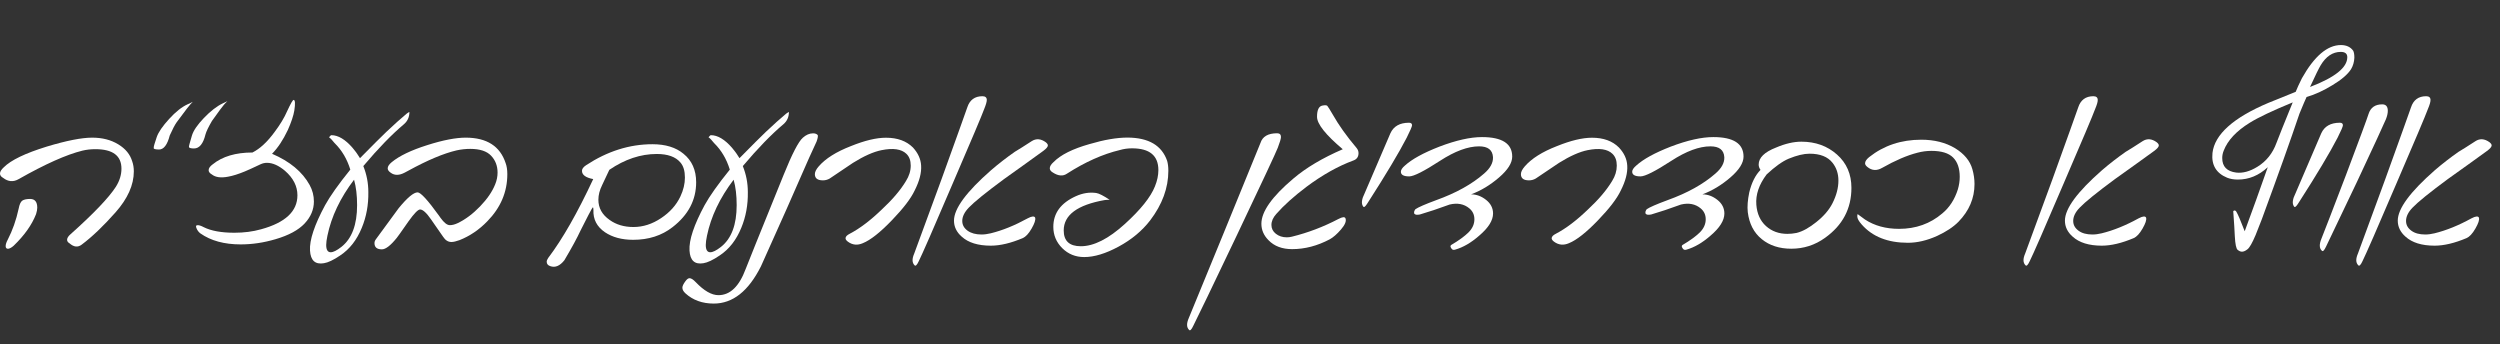
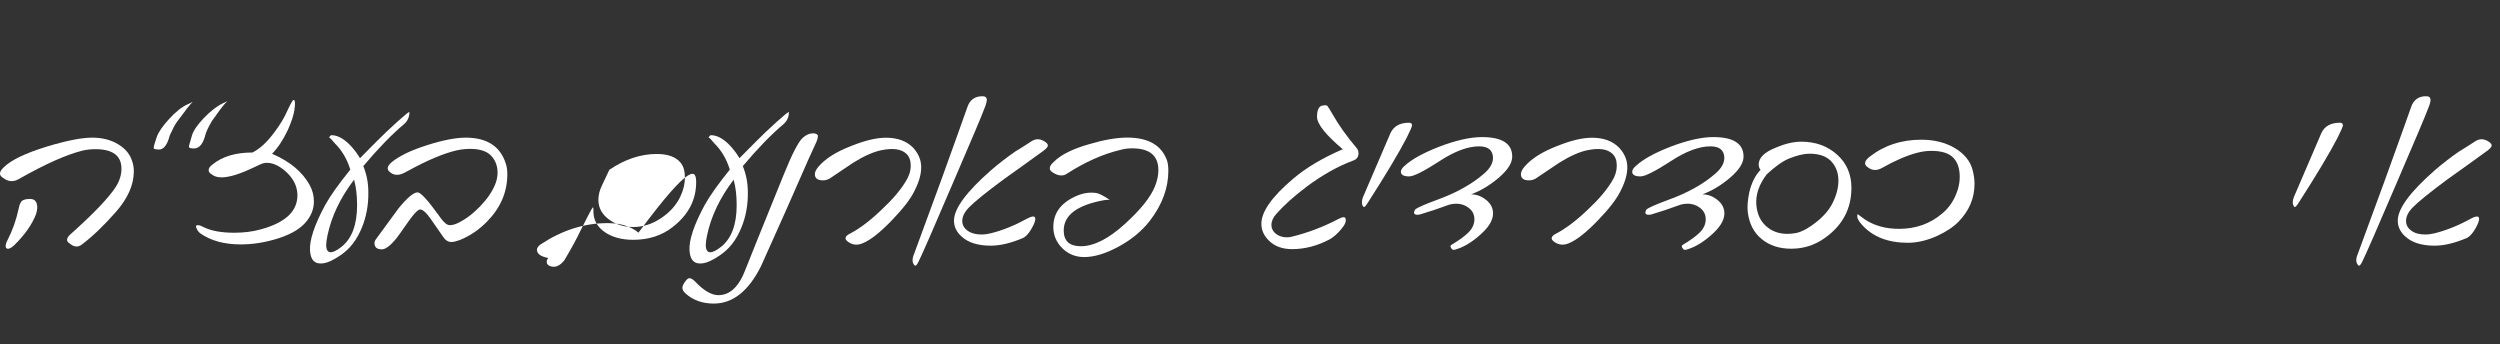
<svg xmlns="http://www.w3.org/2000/svg" id="Layer_1" x="0px" y="0px" viewBox="0 0 353.62 48.69" style="enable-background:new 0 0 353.62 48.69;" xml:space="preserve">
  <rect x="0" y="0" width="353.62" height="48.69" fill="#333333" stroke="none" />
  <style type="text/css">
	.st0{fill:#FFFFFF;}
</style>
  <g>
    <path class="st0" d="M18.69,22.79c0.16,0.44,0.24,0.93,0.24,1.45c0,1.92-0.87,3.86-2.59,5.8c-1.73,1.95-3.32,3.47-4.78,4.56   c-0.53,0.41-1.1,0.36-1.71-0.17c-0.24-0.14-0.36-0.31-0.36-0.51c0-0.24,0.16-0.51,0.49-0.79c3.27-2.92,5.41-5.16,6.41-6.71   c0.53-0.84,0.79-1.7,0.79-2.56c0-1.84-1.23-2.76-3.69-2.76c-0.64,0-1.26,0.07-1.84,0.21c-2.26,0.56-5.26,1.9-9,4.02   c-0.76,0.44-1.49,0.38-2.21-0.17C0.14,24.99,0,24.79,0,24.54c0-0.26,0.18-0.55,0.54-0.88c1.01-1.01,3.04-1.99,6.09-2.93   c2.79-0.84,4.92-1.26,6.41-1.26c1.42,0,2.64,0.31,3.68,0.94S18.4,21.84,18.69,22.79z M5.1,30.29c-0.59,1.51-1.64,3-3.17,4.47   c-0.29,0.26-0.55,0.4-0.79,0.43c-0.23,0-0.34-0.13-0.34-0.38c0-0.24,0.1-0.55,0.3-0.92c0.67-1.3,1.19-2.76,1.54-4.38   c0.11-0.58,0.28-0.96,0.5-1.12c0.22-0.16,0.6-0.25,1.12-0.25c0.67,0,1.01,0.41,1.01,1.24C5.27,29.63,5.21,29.93,5.1,30.29z" />
    <path class="st0" d="M21.74,20.95c0-0.17,0.04-0.36,0.11-0.57c0.07-0.21,0.18-0.54,0.32-0.99c0.24-0.7,0.83-1.55,1.75-2.56   c0.92-1.01,1.79-1.7,2.6-2.07c0.19-0.07,0.44-0.19,0.75-0.36c-0.36,0.33-1.11,1.29-2.27,2.88c-0.27,0.38-0.6,1.01-0.99,1.88   c-0.34,1.33-0.85,1.99-1.52,1.99C21.99,21.14,21.74,21.08,21.74,20.95z M26.73,20.78c-0.03-0.06,0.11-0.58,0.41-1.58   c0.2-0.7,0.77-1.54,1.7-2.51c0.94-0.98,1.83-1.67,2.69-2.08c0.09-0.03,0.3-0.13,0.64-0.3c-0.31,0.27-0.66,0.68-1.05,1.22   l-1.14,1.58c-0.5,0.86-0.81,1.5-0.92,1.92C28.74,20.34,28.2,21,27.44,21C26.97,21,26.73,20.92,26.73,20.78z" />
    <path class="st0" d="M43.8,26.17c0.4,0.73,0.6,1.5,0.6,2.33c0,1.14-0.44,2.18-1.31,3.11c-0.87,0.93-2.25,1.68-4.14,2.23   c-1.63,0.48-3.26,0.73-4.91,0.73c-2.32,0-4.22-0.52-5.7-1.56c-0.24-0.18-0.42-0.42-0.54-0.71c-0.14-0.3-0.09-0.45,0.17-0.45   c0.21,0,0.49,0.09,0.84,0.28c1.06,0.53,2.51,0.79,4.35,0.79c1.34,0,2.6-0.16,3.77-0.49c3.43-0.94,5.14-2.54,5.14-4.81   c0-1.28-0.59-2.44-1.76-3.46c-0.89-0.75-1.74-1.13-2.55-1.13c-0.31,0-0.62,0.07-0.92,0.21c-0.93,0.44-1.66,0.78-2.19,1   c-0.92,0.38-1.71,0.63-2.38,0.75c-1.03,0.2-1.8,0.09-2.31-0.32c-0.3-0.17-0.45-0.37-0.45-0.6c0-0.27,0.19-0.55,0.58-0.83   c1.37-1.11,3.24-1.67,5.62-1.67c1.06-0.53,2.11-1.5,3.15-2.93c0.77-1.03,1.36-2,1.76-2.93c0.5-1.08,0.81-1.61,0.92-1.58   c0.21,0.03,0.24,0.53,0.09,1.5c-0.12,0.73-0.42,1.64-0.92,2.76c-0.67,1.42-1.42,2.54-2.23,3.36C41,22.83,42.77,24.3,43.8,26.17z" />
    <path class="st0" d="M57.91,15.84c0,0.7-0.25,1.27-0.75,1.71c-1.73,1.45-3.65,3.43-5.77,5.94c0.47,1.17,0.71,2.39,0.71,3.68   c0.03,1.81-0.28,3.49-0.92,5.04c-0.7,1.72-1.72,3.04-3.07,3.93c-0.94,0.64-1.71,1-2.29,1.09c-1.23,0.21-1.89-0.38-1.97-1.79   c-0.09-1.48,0.63-3.63,2.14-6.43c0.69-1.25,1.87-2.93,3.56-5.02c-0.46-1.5-1.2-2.75-2.23-3.76c-0.3-0.38-0.56-0.66-0.79-0.83   c0.03,0,0.08-0.05,0.15-0.14s0.14-0.14,0.19-0.14c0.97,0,1.97,0.6,3,1.79c0.11,0.13,0.26,0.31,0.43,0.54   c0.06,0.06,0.26,0.36,0.62,0.92c1.81-1.84,3.06-3.08,3.73-3.72c1.11-1.05,2.08-1.92,2.89-2.59C57.78,15.89,57.91,15.82,57.91,15.84   z M50.51,29.01c0-1.37-0.14-2.56-0.43-3.59c-1.96,2.58-3.21,5.22-3.77,7.93c-0.11,0.53-0.17,0.96-0.17,1.3   c0,0.68,0.21,1.03,0.64,1.03c0.36,0,0.86-0.25,1.5-0.75C49.77,33.76,50.51,31.79,50.51,29.01z" />
    <path class="st0" d="M71.52,23.07c0.16,0.43,0.24,0.95,0.24,1.56c0,2.52-0.94,4.74-2.83,6.67c-1.16,1.2-2.47,2.09-3.94,2.67   c-0.47,0.17-0.85,0.26-1.14,0.26c-0.47,0-0.86-0.25-1.18-0.75c-0.41-0.58-0.99-1.4-1.71-2.46c-0.64-0.93-1.16-1.39-1.54-1.39   c-0.29,0-0.83,0.55-1.63,1.67c-1.07,1.54-1.63,2.32-1.67,2.35c-0.87,1.08-1.57,1.62-2.1,1.62c-0.7,0-1.05-0.29-1.05-0.88   c0-0.2,0.07-0.38,0.21-0.56c0.8-1.11,1.87-2.57,3.21-4.38c1.23-1.5,2.12-2.24,2.68-2.24c0.43,0,1.44,1.1,3.02,3.29l0.21,0.3   c0.5,0.7,0.94,1.05,1.33,1.05c0.34,0,0.72-0.1,1.14-0.3c1.09-0.53,2.13-1.31,3.14-2.36c1.01-1.05,1.72-2.08,2.13-3.11   c0.23-0.56,0.34-1.11,0.34-1.67c0-0.95-0.31-1.75-0.92-2.39c-0.61-0.64-1.59-0.96-2.94-0.96c-0.64,0-1.29,0.07-1.93,0.21   c-1.84,0.43-4.1,1.38-6.77,2.84l-0.56,0.3c-0.77,0.41-1.43,0.43-1.97,0.04c-0.3-0.2-0.45-0.41-0.45-0.64   c0-0.27,0.19-0.56,0.58-0.88c1.07-0.88,2.75-1.69,5.04-2.41c2.2-0.7,4.01-1.05,5.44-1.05C68.86,19.48,70.73,20.67,71.52,23.07z" />
-     <path class="st0" d="M98.47,25.78c0,2.51-1.11,4.62-3.34,6.35c-1.54,1.2-3.4,1.79-5.57,1.79c-1.6,0-2.93-0.36-3.99-1.07   c-1.14-0.78-1.69-1.83-1.63-3.14c0-0.26-0.03-0.38-0.09-0.38c-0.03,0-0.24,0.36-0.62,1.09c-0.29,0.56-0.65,1.27-1.09,2.14   c-0.5,1.08-1.27,2.5-2.31,4.25c-0.64,0.81-1.31,1.09-2.01,0.83c-0.33-0.11-0.49-0.32-0.49-0.62c0-0.14,0.07-0.32,0.21-0.53   c2.03-2.68,4.15-6.4,6.37-11.16c-1.06-0.2-1.59-0.59-1.59-1.17c0-0.27,0.19-0.53,0.58-0.79c3.01-1.98,6.14-2.97,9.39-2.97   c1.84,0,3.31,0.45,4.39,1.35C97.87,22.71,98.47,24.06,98.47,25.78z M96.24,27.79c0.43-0.91,0.64-1.8,0.64-2.67   c0-0.94-0.21-1.65-0.64-2.14c-0.67-0.8-1.79-1.2-3.34-1.2c-2.29,0-4.52,0.75-6.71,2.24l-1.01,2.14c-0.36,0.73-0.54,1.42-0.54,2.09   c0,1.17,0.53,2.12,1.59,2.86c0.93,0.67,2.05,1,3.37,1c1.36,0,2.66-0.42,3.9-1.25C94.74,30.04,95.66,29.02,96.24,27.79z" />
+     <path class="st0" d="M98.47,25.78c0,2.51-1.11,4.62-3.34,6.35c-1.54,1.2-3.4,1.79-5.57,1.79c-1.6,0-2.93-0.36-3.99-1.07   c-1.14-0.78-1.69-1.83-1.63-3.14c0-0.26-0.03-0.38-0.09-0.38c-0.03,0-0.24,0.36-0.62,1.09c-0.29,0.56-0.65,1.27-1.09,2.14   c-0.5,1.08-1.27,2.5-2.31,4.25c-0.64,0.81-1.31,1.09-2.01,0.83c-0.33-0.11-0.49-0.32-0.49-0.62c0-0.14,0.07-0.32,0.21-0.53   c-1.06-0.2-1.59-0.59-1.59-1.17c0-0.27,0.19-0.53,0.58-0.79c3.01-1.98,6.14-2.97,9.39-2.97   c1.84,0,3.31,0.45,4.39,1.35C97.87,22.71,98.47,24.06,98.47,25.78z M96.24,27.79c0.43-0.91,0.64-1.8,0.64-2.67   c0-0.94-0.21-1.65-0.64-2.14c-0.67-0.8-1.79-1.2-3.34-1.2c-2.29,0-4.52,0.75-6.71,2.24l-1.01,2.14c-0.36,0.73-0.54,1.42-0.54,2.09   c0,1.17,0.53,2.12,1.59,2.86c0.93,0.67,2.05,1,3.37,1c1.36,0,2.66-0.42,3.9-1.25C94.74,30.04,95.66,29.02,96.24,27.79z" />
    <path class="st0" d="M111.59,15.84c0,0.7-0.25,1.27-0.75,1.71c-1.73,1.45-3.65,3.43-5.77,5.94c0.47,1.17,0.71,2.39,0.71,3.68   c0.03,1.81-0.28,3.49-0.92,5.04c-0.7,1.72-1.72,3.04-3.07,3.93c-0.94,0.64-1.71,1-2.29,1.09c-1.23,0.21-1.89-0.38-1.97-1.79   c-0.09-1.48,0.63-3.63,2.14-6.43c0.69-1.25,1.87-2.93,3.56-5.02c-0.46-1.5-1.2-2.75-2.23-3.76c-0.3-0.38-0.56-0.66-0.79-0.83   c0.03,0,0.08-0.05,0.15-0.14s0.14-0.14,0.19-0.14c0.97,0,1.97,0.6,3,1.79c0.11,0.13,0.26,0.31,0.43,0.54   c0.06,0.06,0.26,0.36,0.62,0.92c1.81-1.84,3.06-3.08,3.73-3.72c1.11-1.05,2.08-1.92,2.89-2.59   C111.47,15.89,111.59,15.82,111.59,15.84z M104.2,29.01c0-1.37-0.14-2.56-0.43-3.59c-1.96,2.58-3.21,5.22-3.77,7.93   c-0.11,0.53-0.17,0.96-0.17,1.3c0,0.68,0.21,1.03,0.64,1.03c0.36,0,0.86-0.25,1.5-0.75C103.46,33.76,104.2,31.79,104.2,29.01z" />
    <path class="st0" d="M115.63,19.07c0.11,0.08,0.07,0.41-0.13,0.96c0,0.03-0.35,0.79-1.05,2.29c-1.94,4.46-4.21,9.58-6.82,15.36   c-1.76,3.5-3.98,5.26-6.67,5.26c-1.61,0-2.95-0.48-4.01-1.45c-0.29-0.27-0.43-0.53-0.43-0.79c0-0.23,0.14-0.53,0.43-0.92   c0.21-0.29,0.41-0.43,0.58-0.43c0.23,0,0.52,0.18,0.88,0.56c1.17,1.22,2.24,1.84,3.21,1.84c1.66,0,2.94-1.24,3.86-3.72   c0.09-0.26,1.87-4.69,5.36-13.29c1.2-2.98,2.11-4.73,2.72-5.26c0.46-0.41,0.94-0.62,1.44-0.62   C115.28,18.86,115.49,18.93,115.63,19.07z" />
    <path class="st0" d="M130.29,23.41c0.07,1.03-0.24,2.21-0.92,3.55c-0.54,1.14-1.61,2.53-3.19,4.17c-1.67,1.74-3.05,2.83-4.14,3.27   c-0.76,0.33-1.46,0.26-2.1-0.21c-0.23-0.17-0.34-0.33-0.34-0.49c0-0.23,0.2-0.44,0.6-0.64c1.42-0.74,2.92-1.88,4.52-3.42   c1.53-1.42,2.67-2.77,3.43-4.04c0.44-0.7,0.67-1.42,0.67-2.18c0-0.73-0.21-1.28-0.62-1.67c-0.7-0.67-1.87-0.84-3.51-0.51   c-1.14,0.23-2.49,0.83-4.03,1.79c-1.11,0.75-2.21,1.5-3.3,2.22c-0.29,0.17-0.61,0.26-0.96,0.26c-0.76,0-1.14-0.29-1.14-0.88   c0-0.31,0.18-0.68,0.54-1.09c0.96-1.11,2.48-2.07,4.57-2.88c1.93-0.78,3.58-1.18,4.95-1.18c1.62,0,2.89,0.46,3.82,1.39   C129.84,21.64,130.24,22.48,130.29,23.41z" />
    <path class="st0" d="M139.22,15.4c-0.34,0.94-1.84,4.47-4.48,10.6c-2.71,6.35-4.31,10-4.78,10.94c-0.26,0.56-0.46,0.75-0.6,0.58   c-0.36-0.36-0.37-0.91-0.04-1.67c0.34-0.91,1.63-4.42,3.86-10.51c2.16-5.98,3.37-9.37,3.64-10.15c0.34-1.05,1.06-1.58,2.14-1.58   c0.41,0,0.62,0.18,0.62,0.53C139.58,14.39,139.46,14.81,139.22,15.4z M147.92,20.12c0.2,0.16,0.3,0.31,0.3,0.45   c0,0.2-0.22,0.46-0.67,0.79c-1.84,1.34-3.69,2.66-5.53,3.97c-2.6,1.92-4.26,3.27-4.99,4.04c-0.61,0.64-0.92,1.27-0.92,1.88   c0,0.56,0.25,1.01,0.75,1.38c0.5,0.36,1.16,0.54,1.97,0.54c0.41,0,0.85-0.06,1.31-0.17c1.67-0.41,3.41-1.12,5.23-2.12   c0.58-0.31,0.94-0.34,1.05-0.09c0.09,0.3-0.08,0.81-0.5,1.54c-0.42,0.73-0.84,1.17-1.25,1.35c-1.69,0.71-3.19,1.07-4.52,1.07   c-1.82,0-3.19-0.43-4.12-1.28c-0.73-0.64-1.09-1.4-1.09-2.26c0-1.7,1.75-4.07,5.25-7.14c1.06-0.91,2.17-1.77,3.34-2.59   c0.56-0.33,1.35-0.83,2.38-1.5C146.55,19.56,147.22,19.61,147.92,20.12z" />
    <path class="st0" d="M165.09,22.75c0.11,0.38,0.17,0.86,0.17,1.41c0,2.42-0.86,4.76-2.57,7.01c-1.14,1.48-2.63,2.72-4.46,3.71   c-1.83,0.99-3.45,1.48-4.87,1.48c-1.23,0-2.26-0.42-3.11-1.26c-0.84-0.84-1.26-1.84-1.26-3.01c0-1.94,1.06-3.38,3.19-4.34   c0.97-0.44,1.94-0.59,2.89-0.45c0.39,0.06,1.01,0.38,1.89,0.96c-0.29,0-0.52,0.01-0.71,0.04c-3.86,0.68-5.79,2.12-5.79,4.29   c0,1.5,0.81,2.24,2.42,2.24c1.84,0,3.92-1.05,6.24-3.16c2.21-2.01,3.63-3.77,4.24-5.3c0.33-0.81,0.49-1.58,0.49-2.31   c0-2.05-1.24-3.08-3.73-3.08c-0.59,0-1.16,0.08-1.71,0.24c-2.43,0.58-4.93,1.7-7.5,3.35c-0.56,0.38-1.22,0.33-1.99-0.17   c-0.29-0.17-0.43-0.37-0.43-0.6c0-0.27,0.18-0.56,0.54-0.88c1.01-1.03,2.71-1.87,5.08-2.54c2.06-0.61,3.86-0.92,5.4-0.92   C162.48,19.48,164.33,20.57,165.09,22.75z" />
-     <path class="st0" d="M180.74,20.9c-0.29,0.75-2.23,4.88-5.8,12.4c-3.49,7.32-5.54,11.58-6.15,12.78c-0.26,0.56-0.46,0.75-0.6,0.58   c-0.36-0.36-0.37-0.91-0.04-1.67c3.21-7.79,6.59-16.05,10.14-24.77c0.29-0.91,1.07-1.37,2.36-1.37c0.36,0,0.54,0.18,0.54,0.53   C181.18,19.65,181.03,20.15,180.74,20.9z" />
    <path class="st0" d="M191.9,20.95c0.17,0.21,0.26,0.45,0.26,0.71c0,0.53-0.25,0.88-0.75,1.05c-2.16,0.8-4.37,2.04-6.62,3.72   c-1.76,1.33-3.18,2.6-4.26,3.83c-0.46,0.51-0.69,1.03-0.69,1.56c0,0.5,0.21,0.92,0.63,1.25s0.94,0.5,1.55,0.5   c0.23,0,0.46-0.03,0.71-0.09c2.27-0.56,4.46-1.39,6.58-2.5c0.59-0.31,0.92-0.34,1.01-0.08c0.14,0.38-0.07,0.9-0.64,1.56   s-1.1,1.12-1.59,1.39c-1.76,0.93-3.53,1.39-5.32,1.39c-1.41,0-2.53-0.42-3.34-1.26c-0.67-0.67-1.01-1.45-1.01-2.33   c0-1.72,1.51-3.85,4.52-6.39c1.81-1.54,4.14-2.92,6.99-4.15c-2.43-2.05-3.64-3.58-3.64-4.59c0-0.94,0.24-1.47,0.73-1.58   c0.39-0.08,0.63-0.07,0.73,0.04c0.1,0.11,0.37,0.55,0.81,1.3C189.37,17.71,190.48,19.27,191.9,20.95z" />
    <path class="st0" d="M199.3,17.36c0.29,0,0.43,0.12,0.43,0.36c0,0.17-0.25,0.75-0.75,1.75c-1.11,2.15-2.93,5.19-5.44,9.1   c-0.29,0.47-0.49,0.71-0.6,0.71c-0.07,0-0.12-0.04-0.15-0.11c-0.26-0.4-0.18-1.01,0.24-1.84c0.99-2.32,2.2-5.15,3.64-8.48   C197.12,17.86,198,17.36,199.3,17.36z" />
    <path class="st0" d="M213.9,22.15c0,0.9-0.62,1.88-1.86,2.95c-1.24,1.07-2.56,1.87-3.96,2.39c0.76,0,1.46,0.26,2.12,0.78   c0.66,0.52,0.99,1.17,0.99,1.93c0,0.98-0.66,2.03-1.97,3.14c-1.14,1-2.27,1.65-3.39,1.97c-0.26,0.09-0.44,0.01-0.56-0.21   c-0.14-0.2-0.14-0.35,0-0.45c1.09-0.64,1.9-1.24,2.45-1.78c0.55-0.55,0.83-1.17,0.83-1.85c0-0.64-0.24-1.16-0.73-1.56   c-0.74-0.61-1.67-0.79-2.77-0.53c-0.47,0.17-1.22,0.44-2.25,0.79c-0.47,0.14-1.13,0.35-1.97,0.62c-0.42,0.08-0.68,0.04-0.79-0.13   c-0.03-0.04-0.03-0.15,0-0.32c0.06-0.14,0.11-0.24,0.17-0.3c0.39-0.27,1.37-0.7,2.94-1.28c2.81-1.01,5.07-2.27,6.77-3.76   c0.87-0.75,1.29-1.52,1.26-2.31c-0.06-1.03-0.71-1.54-1.97-1.54c-1.57,0-3.42,0.68-5.53,2.05c-2.26,1.47-3.71,2.2-4.35,2.2   c-0.79,0-1.18-0.22-1.18-0.66c0-0.26,0.19-0.55,0.58-0.88c0.99-0.9,2.61-1.79,4.87-2.67c2.37-0.9,4.38-1.35,6.02-1.35   C212.47,19.39,213.9,20.31,213.9,22.15z" />
    <path class="st0" d="M230.17,23.41c0.07,1.03-0.24,2.21-0.92,3.55c-0.54,1.14-1.61,2.53-3.19,4.17c-1.67,1.74-3.05,2.83-4.14,3.27   c-0.76,0.33-1.46,0.26-2.1-0.21c-0.23-0.17-0.34-0.33-0.34-0.49c0-0.23,0.2-0.44,0.6-0.64c1.42-0.74,2.92-1.88,4.52-3.42   c1.53-1.42,2.67-2.77,3.43-4.04c0.44-0.7,0.66-1.42,0.66-2.18c0-0.73-0.21-1.28-0.62-1.67c-0.7-0.67-1.87-0.84-3.51-0.51   c-1.14,0.23-2.49,0.83-4.03,1.79c-1.11,0.75-2.21,1.5-3.3,2.22c-0.29,0.17-0.61,0.26-0.96,0.26c-0.76,0-1.14-0.29-1.14-0.88   c0-0.31,0.18-0.68,0.54-1.09c0.96-1.11,2.48-2.07,4.57-2.88c1.93-0.78,3.58-1.18,4.95-1.18c1.61,0,2.89,0.46,3.81,1.39   C229.72,21.64,230.12,22.48,230.17,23.41z" />
    <path class="st0" d="M246.62,22.15c0,0.9-0.62,1.88-1.86,2.95c-1.24,1.07-2.56,1.87-3.96,2.39c0.76,0,1.46,0.26,2.12,0.78   c0.66,0.52,0.99,1.17,0.99,1.93c0,0.98-0.66,2.03-1.97,3.14c-1.14,1-2.27,1.65-3.39,1.97c-0.26,0.09-0.44,0.01-0.56-0.21   c-0.14-0.2-0.14-0.35,0-0.45c1.09-0.64,1.9-1.24,2.45-1.78c0.55-0.55,0.83-1.17,0.83-1.85c0-0.64-0.24-1.16-0.73-1.56   c-0.74-0.61-1.67-0.79-2.77-0.53c-0.47,0.17-1.22,0.44-2.25,0.79c-0.47,0.14-1.13,0.35-1.97,0.62c-0.42,0.08-0.68,0.04-0.79-0.13   c-0.03-0.04-0.03-0.15,0-0.32c0.06-0.14,0.11-0.24,0.17-0.3c0.39-0.27,1.37-0.7,2.94-1.28c2.81-1.01,5.07-2.27,6.77-3.76   c0.87-0.75,1.29-1.52,1.26-2.31c-0.06-1.03-0.71-1.54-1.97-1.54c-1.57,0-3.42,0.68-5.53,2.05c-2.26,1.47-3.71,2.2-4.35,2.2   c-0.79,0-1.18-0.22-1.18-0.66c0-0.26,0.19-0.55,0.58-0.88c0.99-0.9,2.61-1.79,4.87-2.67c2.37-0.9,4.38-1.35,6.02-1.35   C245.19,19.39,246.62,20.31,246.62,22.15z" />
    <path class="st0" d="M261.88,26.57c0,2.94-1.24,5.29-3.73,7.07c-1.43,1.03-3.02,1.54-4.78,1.54c-1.67,0-3.07-0.45-4.18-1.36   c-1.11-0.9-1.77-2.18-1.97-3.81c-0.09-0.81-0.01-1.74,0.21-2.8c0.33-1.37,0.86-2.43,1.59-3.18c-0.17-0.24-0.26-0.49-0.26-0.75   c0-0.97,0.82-1.77,2.46-2.41c1.31-0.56,2.51-0.83,3.58-0.83c2,0,3.68,0.61,5.04,1.82C261.2,23.06,261.88,24.64,261.88,26.57z    M259.2,28.75c0.56-1.11,0.84-2.18,0.84-3.21c0-0.98-0.28-1.82-0.84-2.52c-0.67-0.85-1.75-1.28-3.24-1.28   c-0.83,0-1.81,0.24-2.96,0.71c-0.9,0.38-1.94,1.13-3.11,2.22c-1.09,1.44-1.57,2.87-1.46,4.29c0.1,1.28,0.56,2.29,1.37,3.02   c0.81,0.73,1.82,1.1,3.02,1.1c0.41,0,0.84-0.04,1.29-0.13c0.87-0.21,1.82-0.74,2.84-1.57C257.98,30.56,258.73,29.68,259.2,28.75z" />
    <path class="st0" d="M278.99,23.94c0.2,0.7,0.3,1.4,0.3,2.09c0,2.01-0.76,3.79-2.27,5.34c-0.74,0.75-1.76,1.42-3.04,2.01   c-1.43,0.64-2.8,0.96-4.11,0.96c-2.84,0-5.02-0.86-6.54-2.59c-0.42-0.47-0.62-0.85-0.62-1.13c0-0.11,0.01-0.23,0.04-0.34   c0.2,0.14,0.55,0.4,1.05,0.77c1.34,0.88,2.95,1.32,4.82,1.32c2.37,0,4.41-0.73,6.11-2.18c1.03-0.85,1.76-1.99,2.21-3.42   c0.17-0.58,0.26-1.17,0.26-1.75c0-1.2-0.31-2.11-0.94-2.74c-0.63-0.63-1.65-0.94-3.07-0.94c-0.67,0-1.33,0.09-1.97,0.26   c-1.49,0.38-3.15,1.1-4.99,2.14c-0.76,0.44-1.46,0.4-2.1-0.13c-0.21-0.17-0.32-0.34-0.32-0.51c0-0.27,0.19-0.56,0.58-0.88   c2.07-1.64,4.53-2.46,7.37-2.46c1.84,0,3.43,0.4,4.76,1.19C277.83,21.75,278.66,22.75,278.99,23.94z" />
-     <path class="st0" d="M296.36,15.4c-0.34,0.94-1.84,4.47-4.48,10.6c-2.71,6.35-4.31,10-4.78,10.94c-0.26,0.56-0.46,0.75-0.6,0.58   c-0.36-0.36-0.37-0.91-0.04-1.67c0.34-0.91,1.63-4.42,3.86-10.51c2.16-5.98,3.37-9.37,3.64-10.15c0.34-1.05,1.06-1.58,2.14-1.58   c0.41,0,0.62,0.18,0.62,0.53C296.73,14.39,296.61,14.81,296.36,15.4z M305.06,20.12c0.2,0.16,0.3,0.31,0.3,0.45   c0,0.2-0.22,0.46-0.67,0.79c-1.84,1.34-3.69,2.66-5.53,3.97c-2.6,1.92-4.26,3.27-4.99,4.04c-0.62,0.64-0.92,1.27-0.92,1.88   c0,0.56,0.25,1.01,0.75,1.38s1.16,0.54,1.97,0.54c0.41,0,0.85-0.06,1.31-0.17c1.67-0.41,3.42-1.12,5.23-2.12   c0.59-0.31,0.94-0.34,1.05-0.09c0.09,0.3-0.08,0.81-0.5,1.54c-0.42,0.73-0.84,1.17-1.25,1.35c-1.69,0.71-3.19,1.07-4.52,1.07   c-1.81,0-3.19-0.43-4.12-1.28c-0.73-0.64-1.09-1.4-1.09-2.26c0-1.7,1.75-4.07,5.25-7.14c1.06-0.91,2.17-1.77,3.34-2.59   c0.56-0.33,1.35-0.83,2.38-1.5C303.69,19.56,304.36,19.61,305.06,20.12z" />
-     <path class="st0" d="M332.85,7.17c0.11,0.19,0.17,0.52,0.17,1c-0.03,0.61-0.19,1.15-0.47,1.62c-0.47,0.73-1.34,1.48-2.62,2.25   c-1.27,0.78-2.49,1.34-3.67,1.68c-0.17,0.36-0.51,1.15-1.01,2.37c-1.23,3.65-3,8.62-5.32,14.92c-0.3,0.74-0.59,1.49-0.88,2.24   c-0.47,1.11-0.85,1.78-1.15,2.01c-0.29,0.23-0.55,0.34-0.78,0.34c-0.2,0-0.4-0.09-0.61-0.26s-0.34-0.81-0.4-1.92   c-0.03-0.75-0.1-1.88-0.21-3.38c-0.04-0.14,0-0.23,0.13-0.26c0.11-0.03,0.21,0.03,0.3,0.17c0.23,0.38,0.62,1.3,1.18,2.76   c1.06-2.85,2.14-5.87,3.26-9.06c-1.26,1.17-2.67,1.75-4.22,1.75c-0.59,0-1.09-0.09-1.52-0.26c-1.56-0.64-2.25-1.81-2.08-3.5   c0.3-2.62,2.94-4.99,7.91-7.09c1.4-0.58,2.69-1.1,3.86-1.56c0.2-0.5,0.49-1.14,0.88-1.92c1.76-3.13,3.6-4.7,5.53-4.7   C331.89,6.38,332.47,6.64,332.85,7.17z M324.3,14.48c-2.84,1.17-4.87,2.13-6.07,2.88c-1.9,1.17-3.13,2.49-3.69,3.95   c-0.14,0.34-0.21,0.69-0.21,1.05c0,1.2,0.66,1.88,1.97,2.05c0.93,0.11,1.94-0.16,3.02-0.83c1.26-0.78,2.15-1.9,2.68-3.36   C322.33,19.34,323.1,17.43,324.3,14.48z M332.02,8.09c0-0.5-0.31-0.75-0.92-0.75c-1.14,0-2.09,0.63-2.85,1.9   c-0.26,0.43-0.76,1.45-1.5,3.06C330.26,10.96,332.02,9.56,332.02,8.09z" />
    <path class="st0" d="M330.97,17.36c0.29,0,0.43,0.12,0.43,0.36c0,0.17-0.25,0.75-0.75,1.75c-1.11,2.15-2.93,5.19-5.44,9.1   c-0.29,0.47-0.49,0.71-0.6,0.71c-0.07,0-0.12-0.04-0.15-0.11c-0.26-0.4-0.18-1.01,0.24-1.84c0.99-2.32,2.2-5.15,3.64-8.48   C328.79,17.86,329.67,17.36,330.97,17.36z" />
-     <path class="st0" d="M337.49,16.85c-0.3,0.73-1.67,3.68-4.09,8.85c-2.32,4.87-3.78,7.94-4.39,9.19c-0.26,0.56-0.46,0.74-0.6,0.56   c-0.36-0.34-0.37-0.91-0.04-1.71c0.43-1.07,1.58-4.05,3.45-8.95c1.93-5.11,3-8.01,3.21-8.68c0.29-0.9,0.93-1.35,1.93-1.35   c0.53,0,0.79,0.31,0.79,0.92C337.75,16.02,337.66,16.41,337.49,16.85z" />
    <path class="st0" d="M343.43,15.4c-0.34,0.94-1.84,4.47-4.48,10.6c-2.71,6.35-4.31,10-4.78,10.94c-0.26,0.56-0.46,0.75-0.6,0.58   c-0.36-0.36-0.37-0.91-0.04-1.67c0.34-0.91,1.63-4.42,3.86-10.51c2.16-5.98,3.37-9.37,3.64-10.15c0.34-1.05,1.06-1.58,2.14-1.58   c0.41,0,0.62,0.18,0.62,0.53C343.8,14.39,343.68,14.81,343.43,15.4z M352.14,20.12c0.2,0.16,0.3,0.31,0.3,0.45   c0,0.2-0.22,0.46-0.67,0.79c-1.84,1.34-3.69,2.66-5.53,3.97c-2.6,1.92-4.26,3.27-4.99,4.04c-0.62,0.64-0.92,1.27-0.92,1.88   c0,0.56,0.25,1.01,0.75,1.38s1.16,0.54,1.97,0.54c0.41,0,0.85-0.06,1.31-0.17c1.67-0.41,3.42-1.12,5.23-2.12   c0.59-0.31,0.94-0.34,1.05-0.09c0.09,0.3-0.08,0.81-0.5,1.54c-0.42,0.73-0.84,1.17-1.25,1.35c-1.69,0.71-3.19,1.07-4.52,1.07   c-1.81,0-3.19-0.43-4.12-1.28c-0.73-0.64-1.09-1.4-1.09-2.26c0-1.7,1.75-4.07,5.25-7.14c1.06-0.91,2.17-1.77,3.34-2.59   c0.56-0.33,1.35-0.83,2.38-1.5C350.76,19.56,351.44,19.61,352.14,20.12z" />
  </g>
  <g>
</g>
  <g>
</g>
  <g>
</g>
  <g>
</g>
  <g>
</g>
  <g>
</g>
</svg>